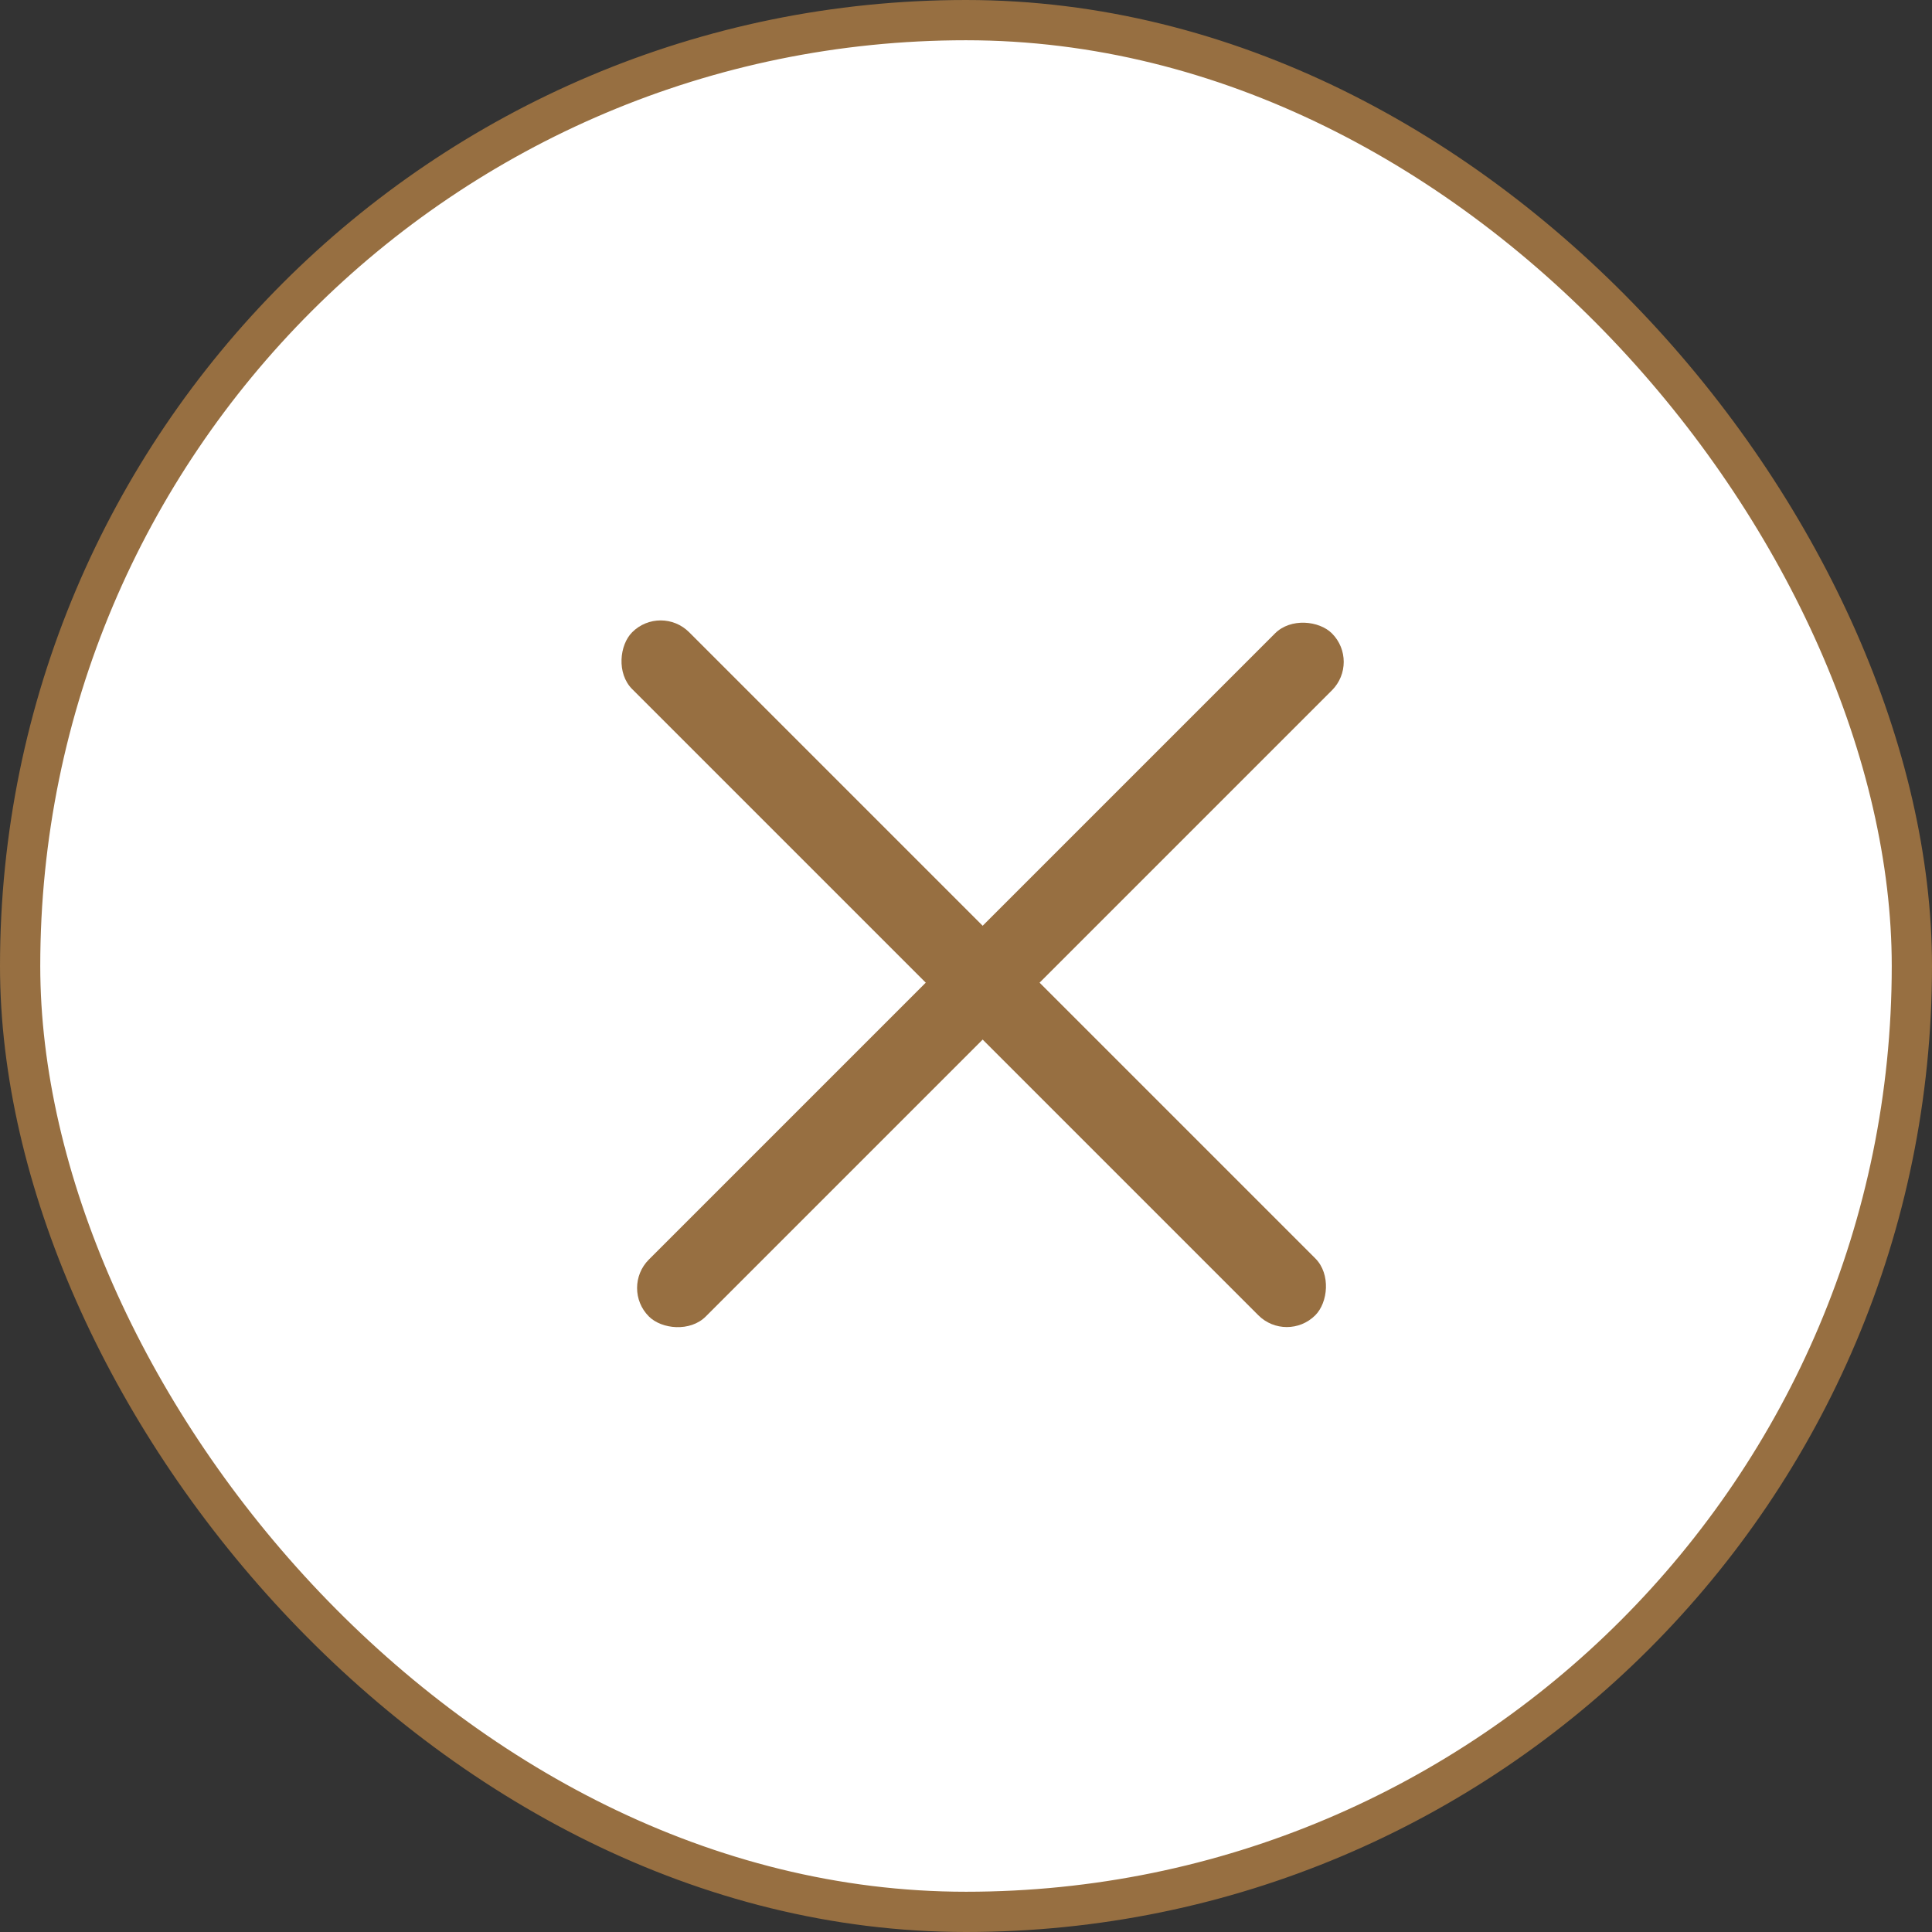
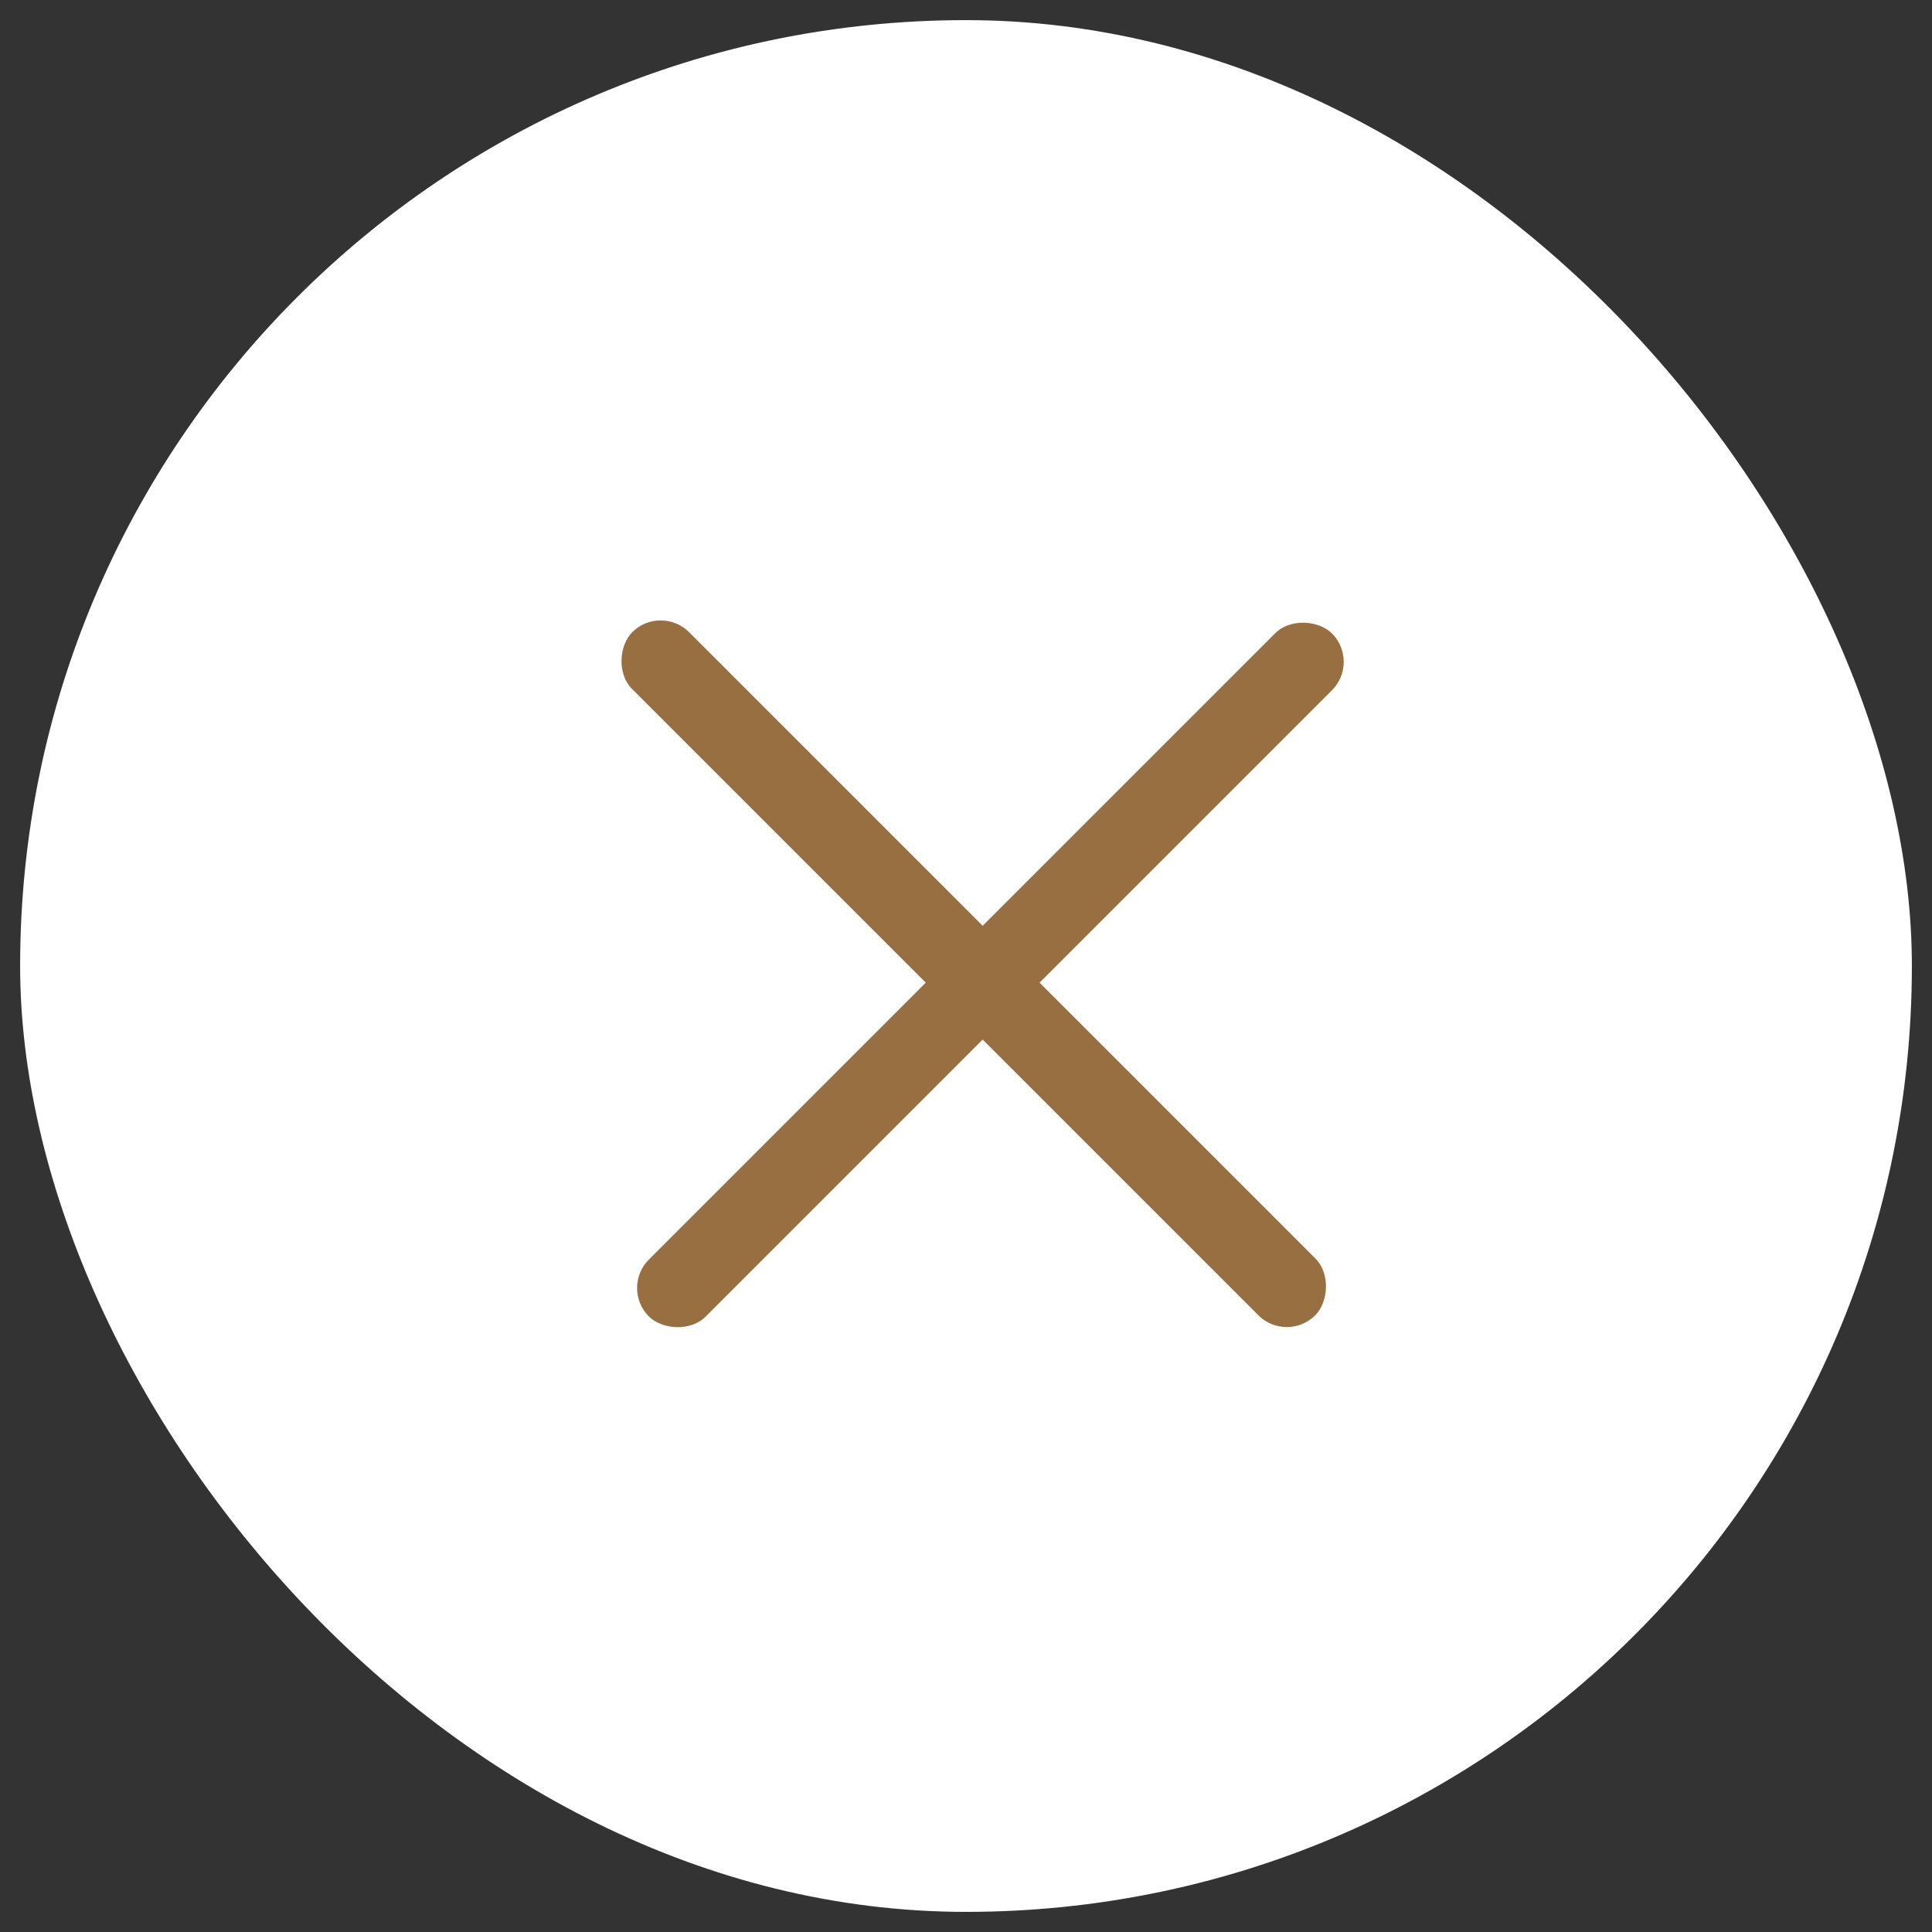
<svg xmlns="http://www.w3.org/2000/svg" width="48" height="48" viewBox="0 0 48 48" fill="none">
  <rect x="0" y="0" width="48" height="48" fill="#333333" stroke="none" />
  <rect x="0.5" y="0.5" width="47" height="47" rx="23.5" fill="white" />
  <rect x="16.414" y="15" width="24" height="2" rx="1" transform="rotate(45 16.414 15)" fill="#976F41" />
  <rect x="15.414" y="32" width="24" height="2" rx="1" transform="rotate(-45 15.414 32)" fill="#976F41" />
-   <rect x="0.5" y="0.5" width="47" height="47" rx="23.5" stroke="#976F41" />
</svg>